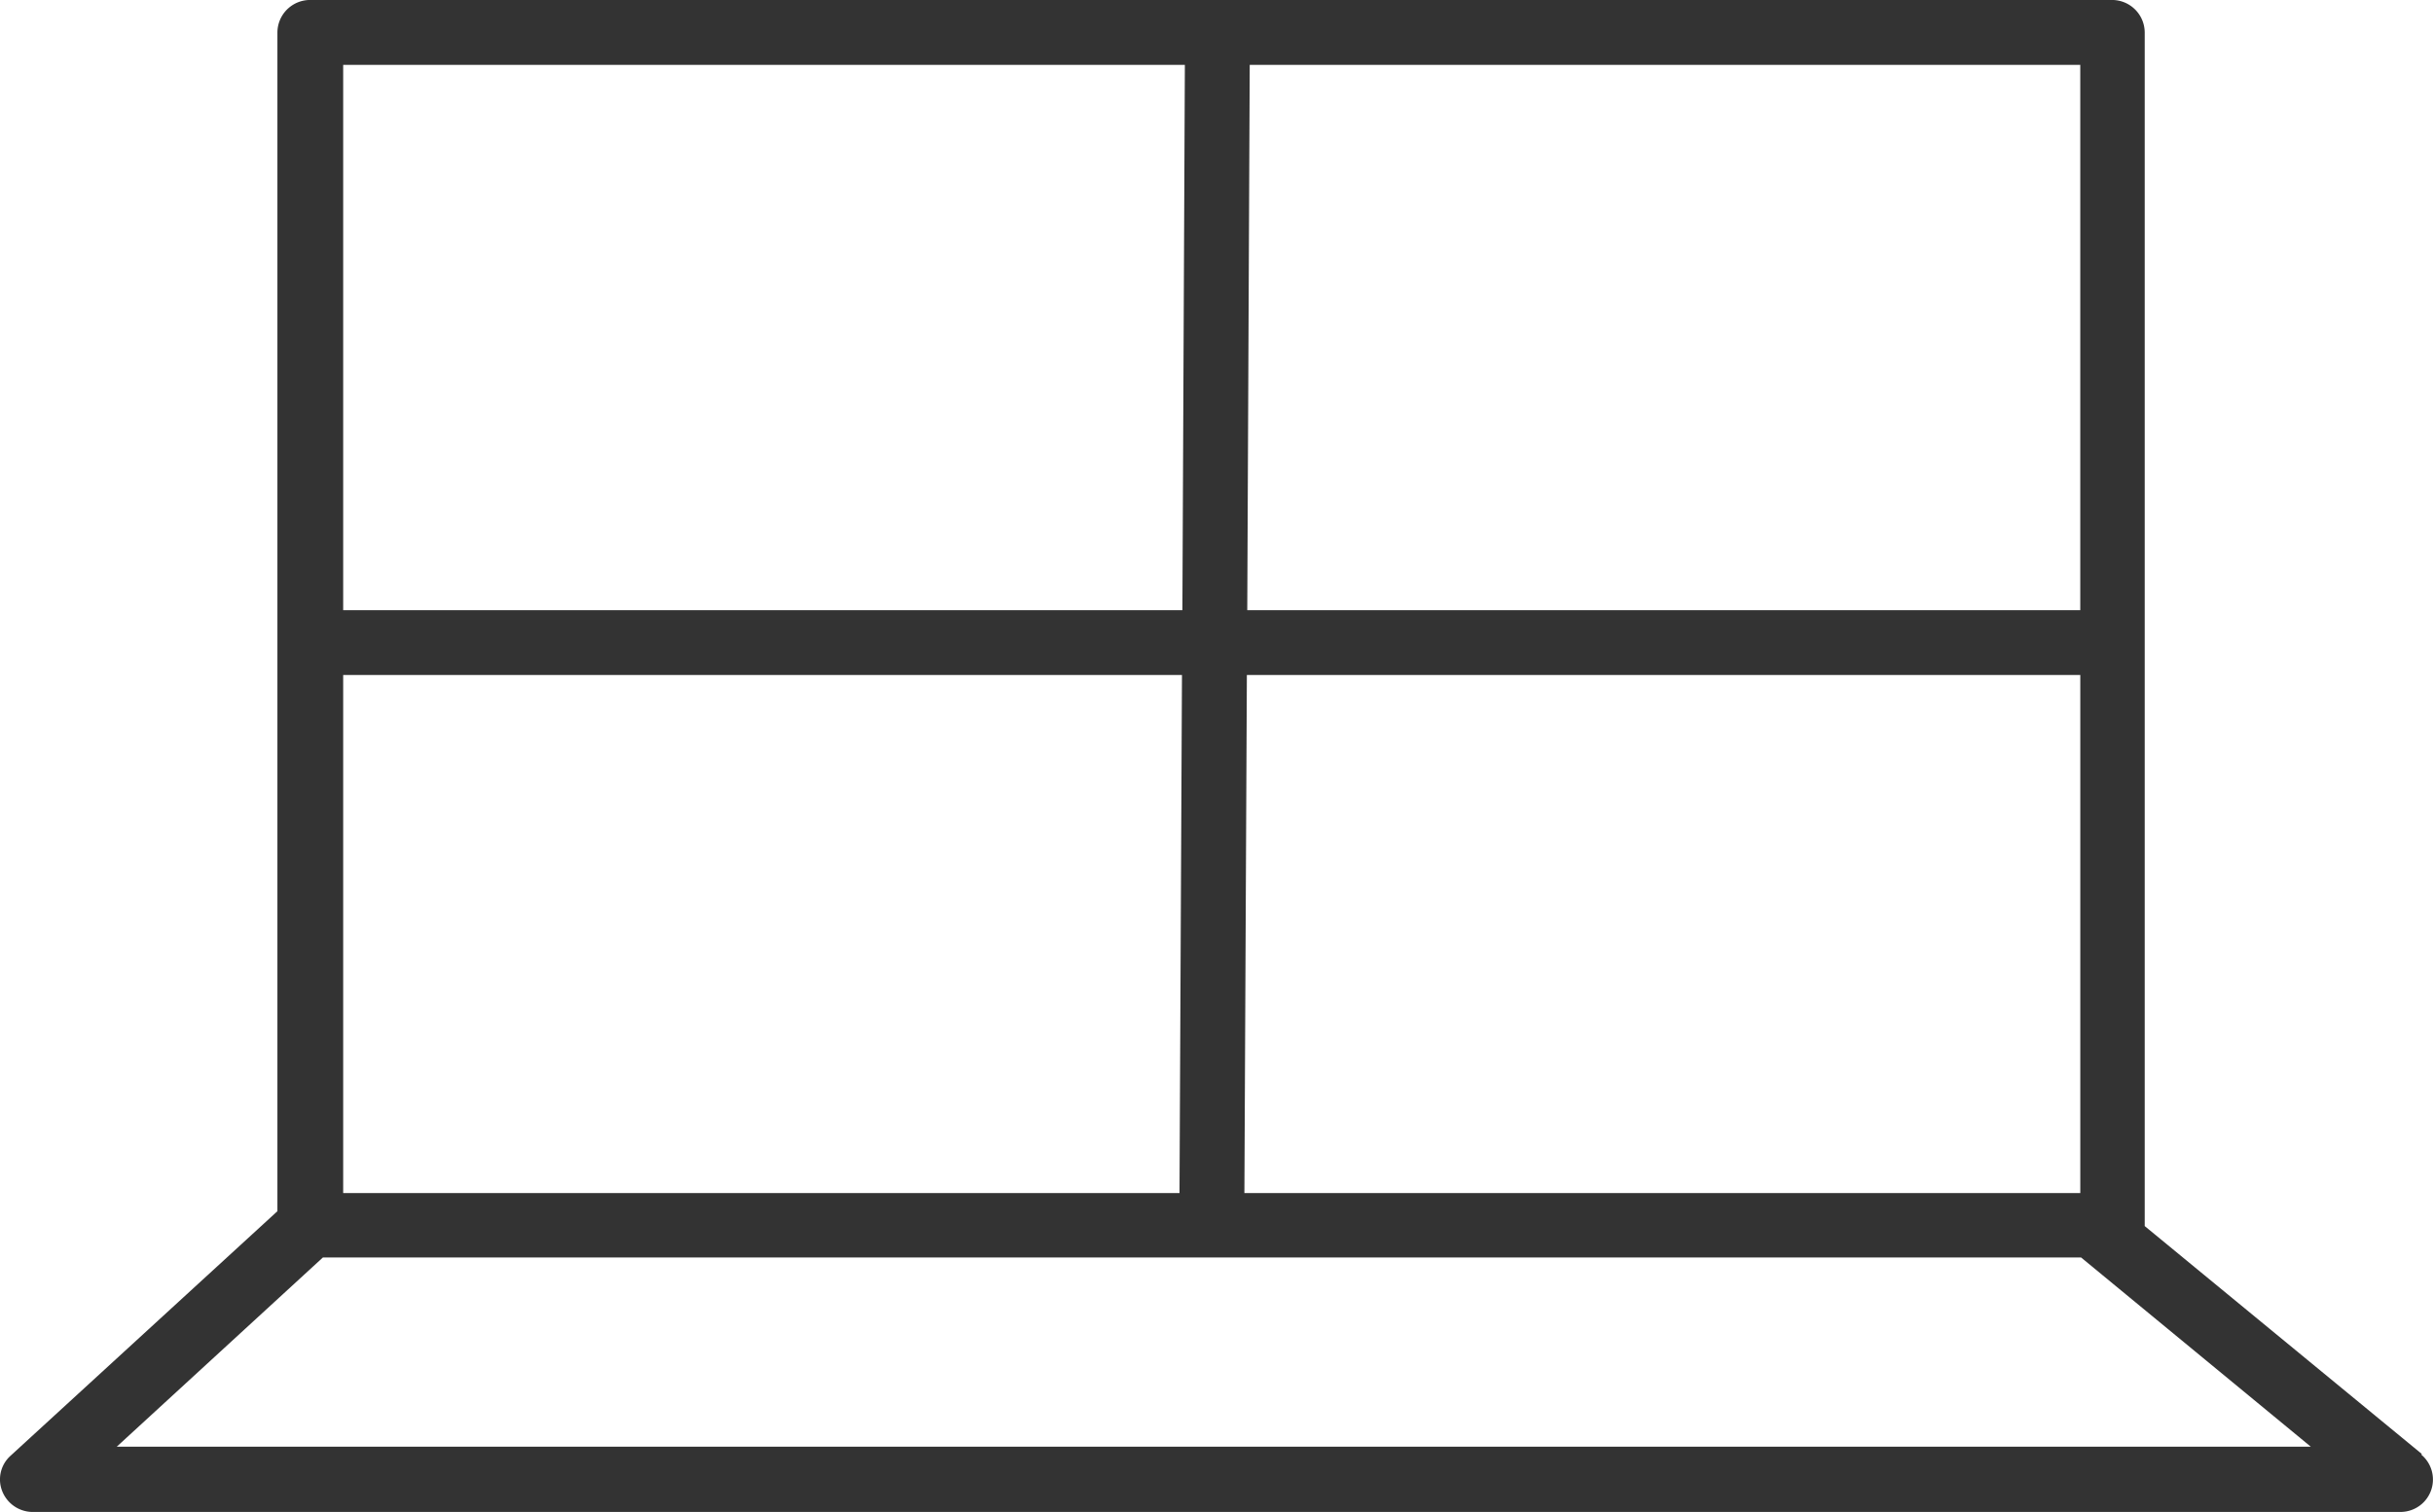
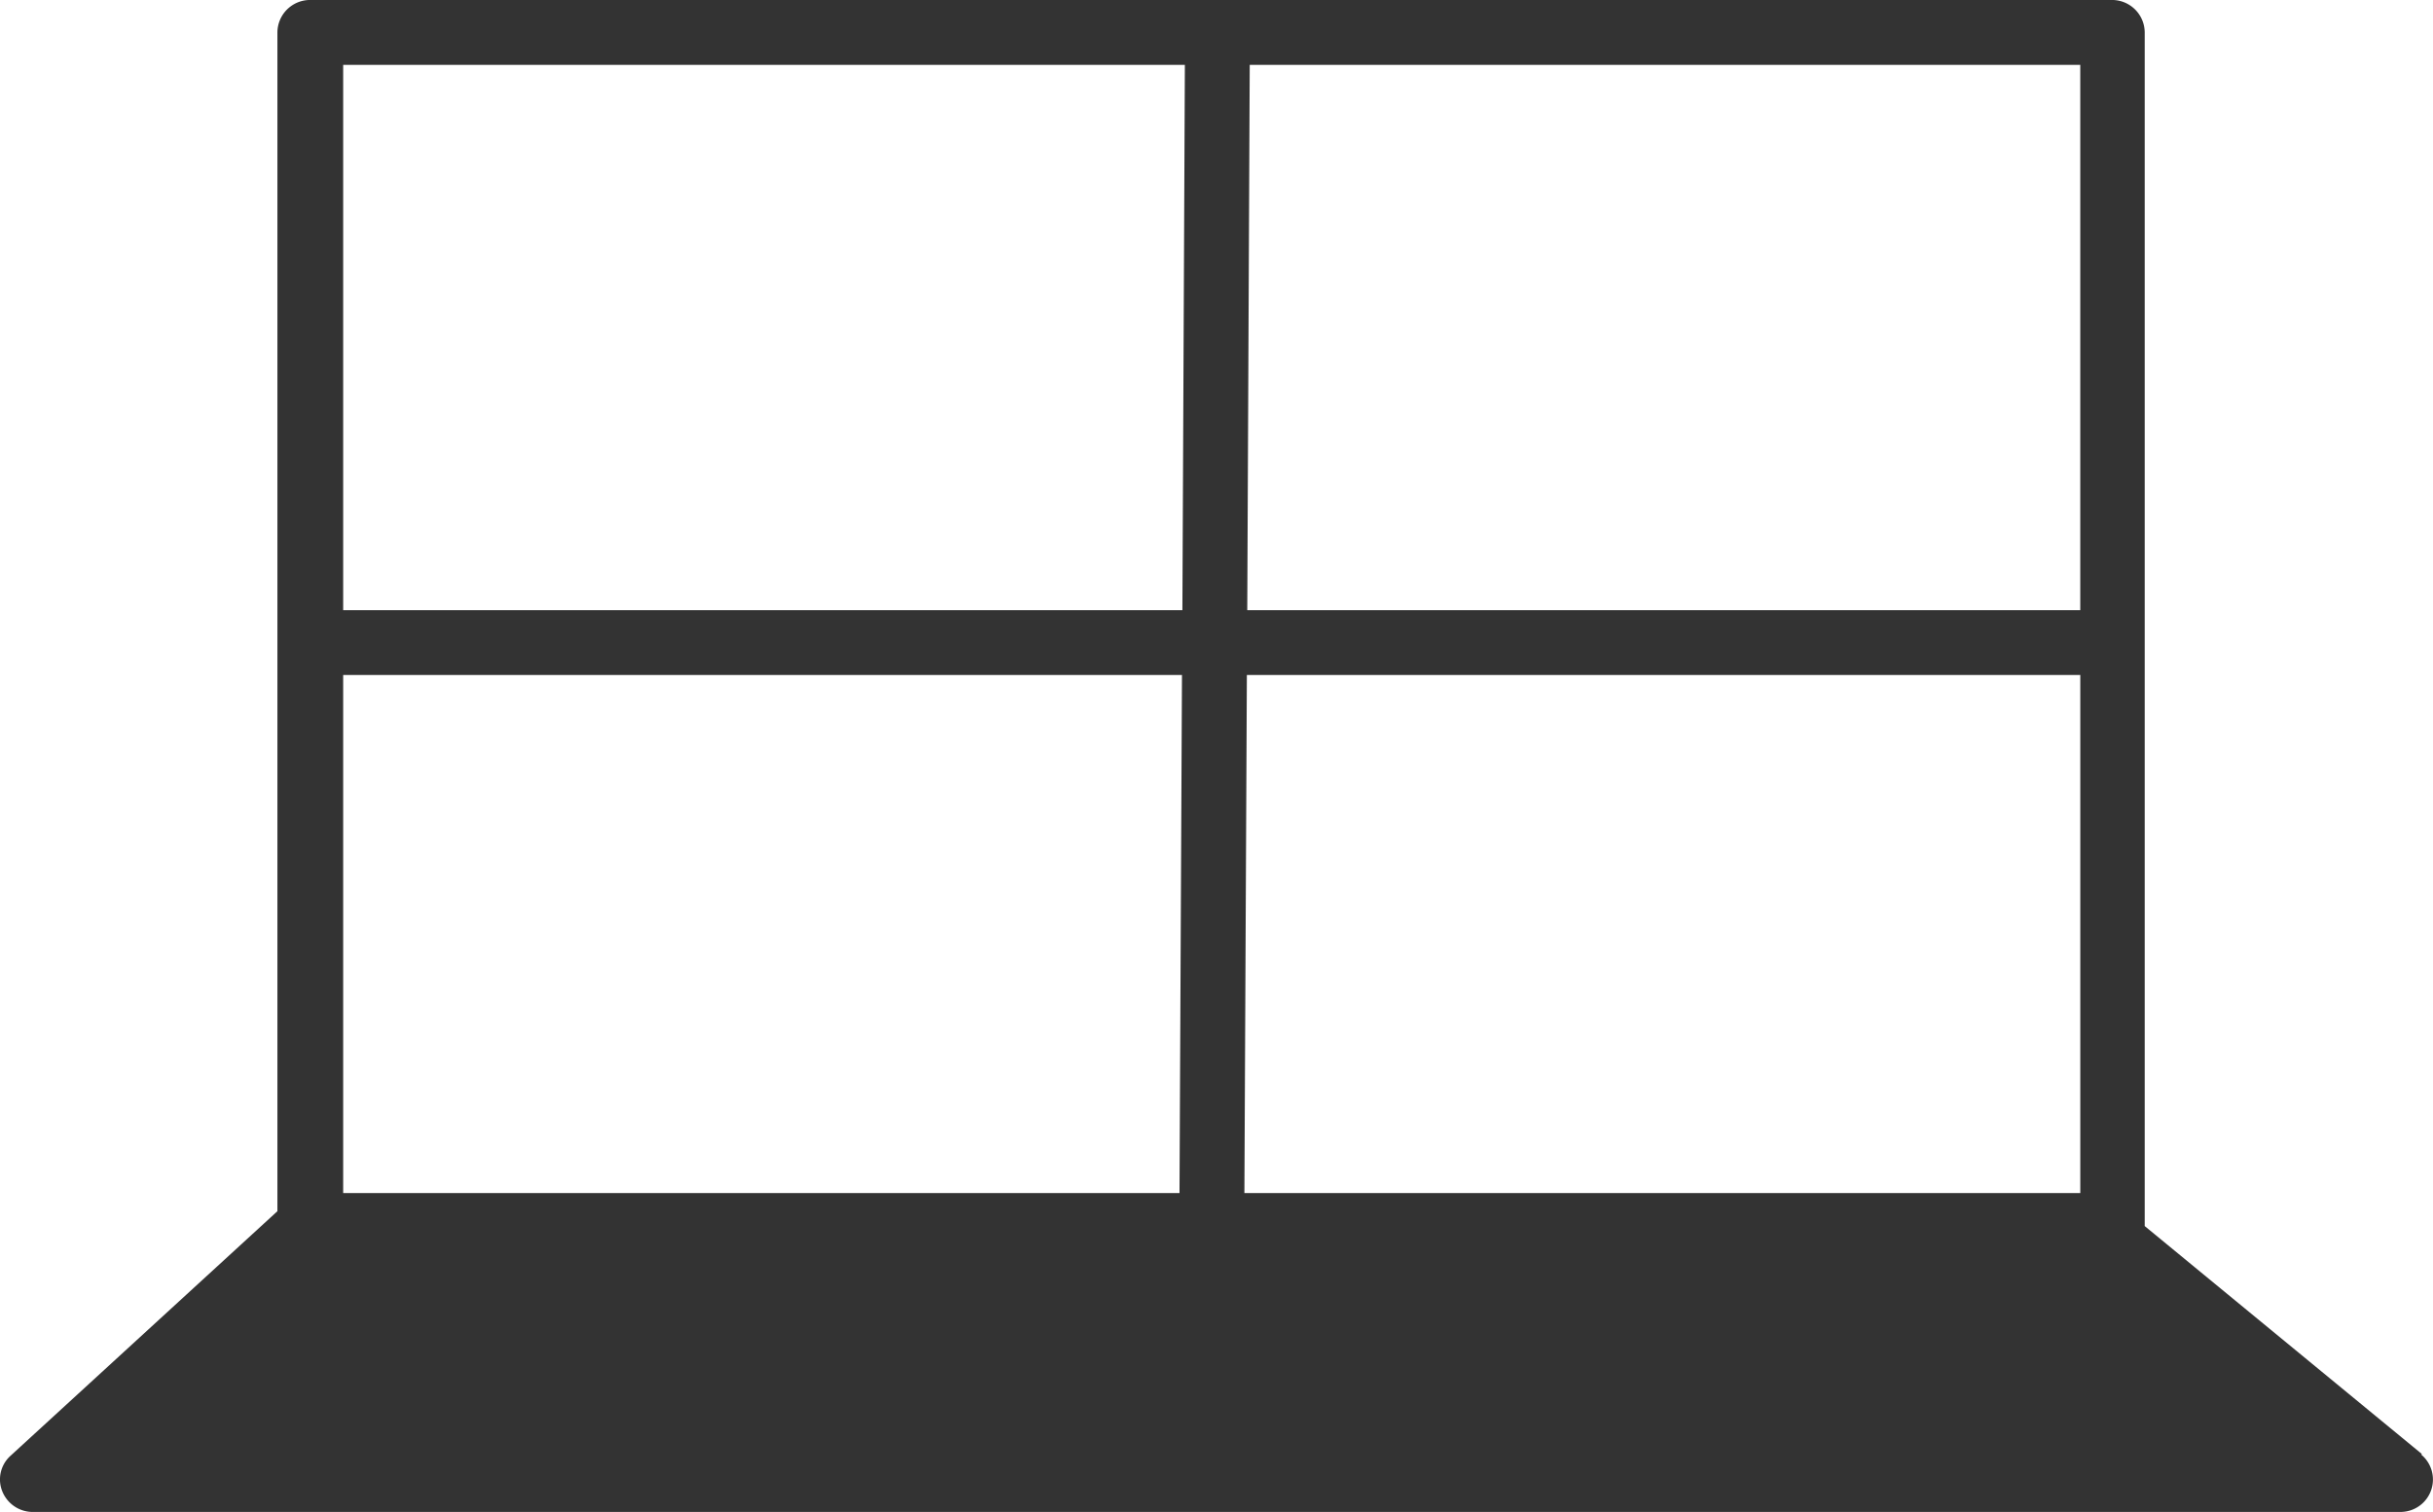
<svg xmlns="http://www.w3.org/2000/svg" width="86.606" height="53.833" viewBox="0 0 86.606 53.833">
-   <path id="Vector" d="M870.587,2368H786.292a1.17,1.17,0,0,1-1.074-.736,1.133,1.133,0,0,1,.294-1.265l9.5-8.708v-41.964a1.163,1.163,0,0,1,1.162-1.161h64.145a1.163,1.163,0,0,1,1.162,1.161v42.494l9.869,8.118-.03.015a1.154,1.154,0,0,1-.735,2.045Zm-81.294-2.324h78.1l-8.178-6.738H796.632l-7.339,6.738Zm40.228-27.476-.088,18.445h29.755V2338.2Zm-32.168,0v18.445h29.77l.088-18.445Zm32.27-21.724-.088,19.416h29.652v-19.416Zm-32.27,0v19.416h29.873l.088-19.416Z" transform="translate(-785.137 -2314.167)" fill="#333" />
+   <path id="Vector" d="M870.587,2368H786.292a1.17,1.17,0,0,1-1.074-.736,1.133,1.133,0,0,1,.294-1.265l9.5-8.708v-41.964a1.163,1.163,0,0,1,1.162-1.161h64.145a1.163,1.163,0,0,1,1.162,1.161v42.494l9.869,8.118-.03.015a1.154,1.154,0,0,1-.735,2.045Zm-81.294-2.324h78.1H796.632l-7.339,6.738Zm40.228-27.476-.088,18.445h29.755V2338.2Zm-32.168,0v18.445h29.77l.088-18.445Zm32.27-21.724-.088,19.416h29.652v-19.416Zm-32.27,0v19.416h29.873l.088-19.416Z" transform="translate(-785.137 -2314.167)" fill="#333" />
</svg>